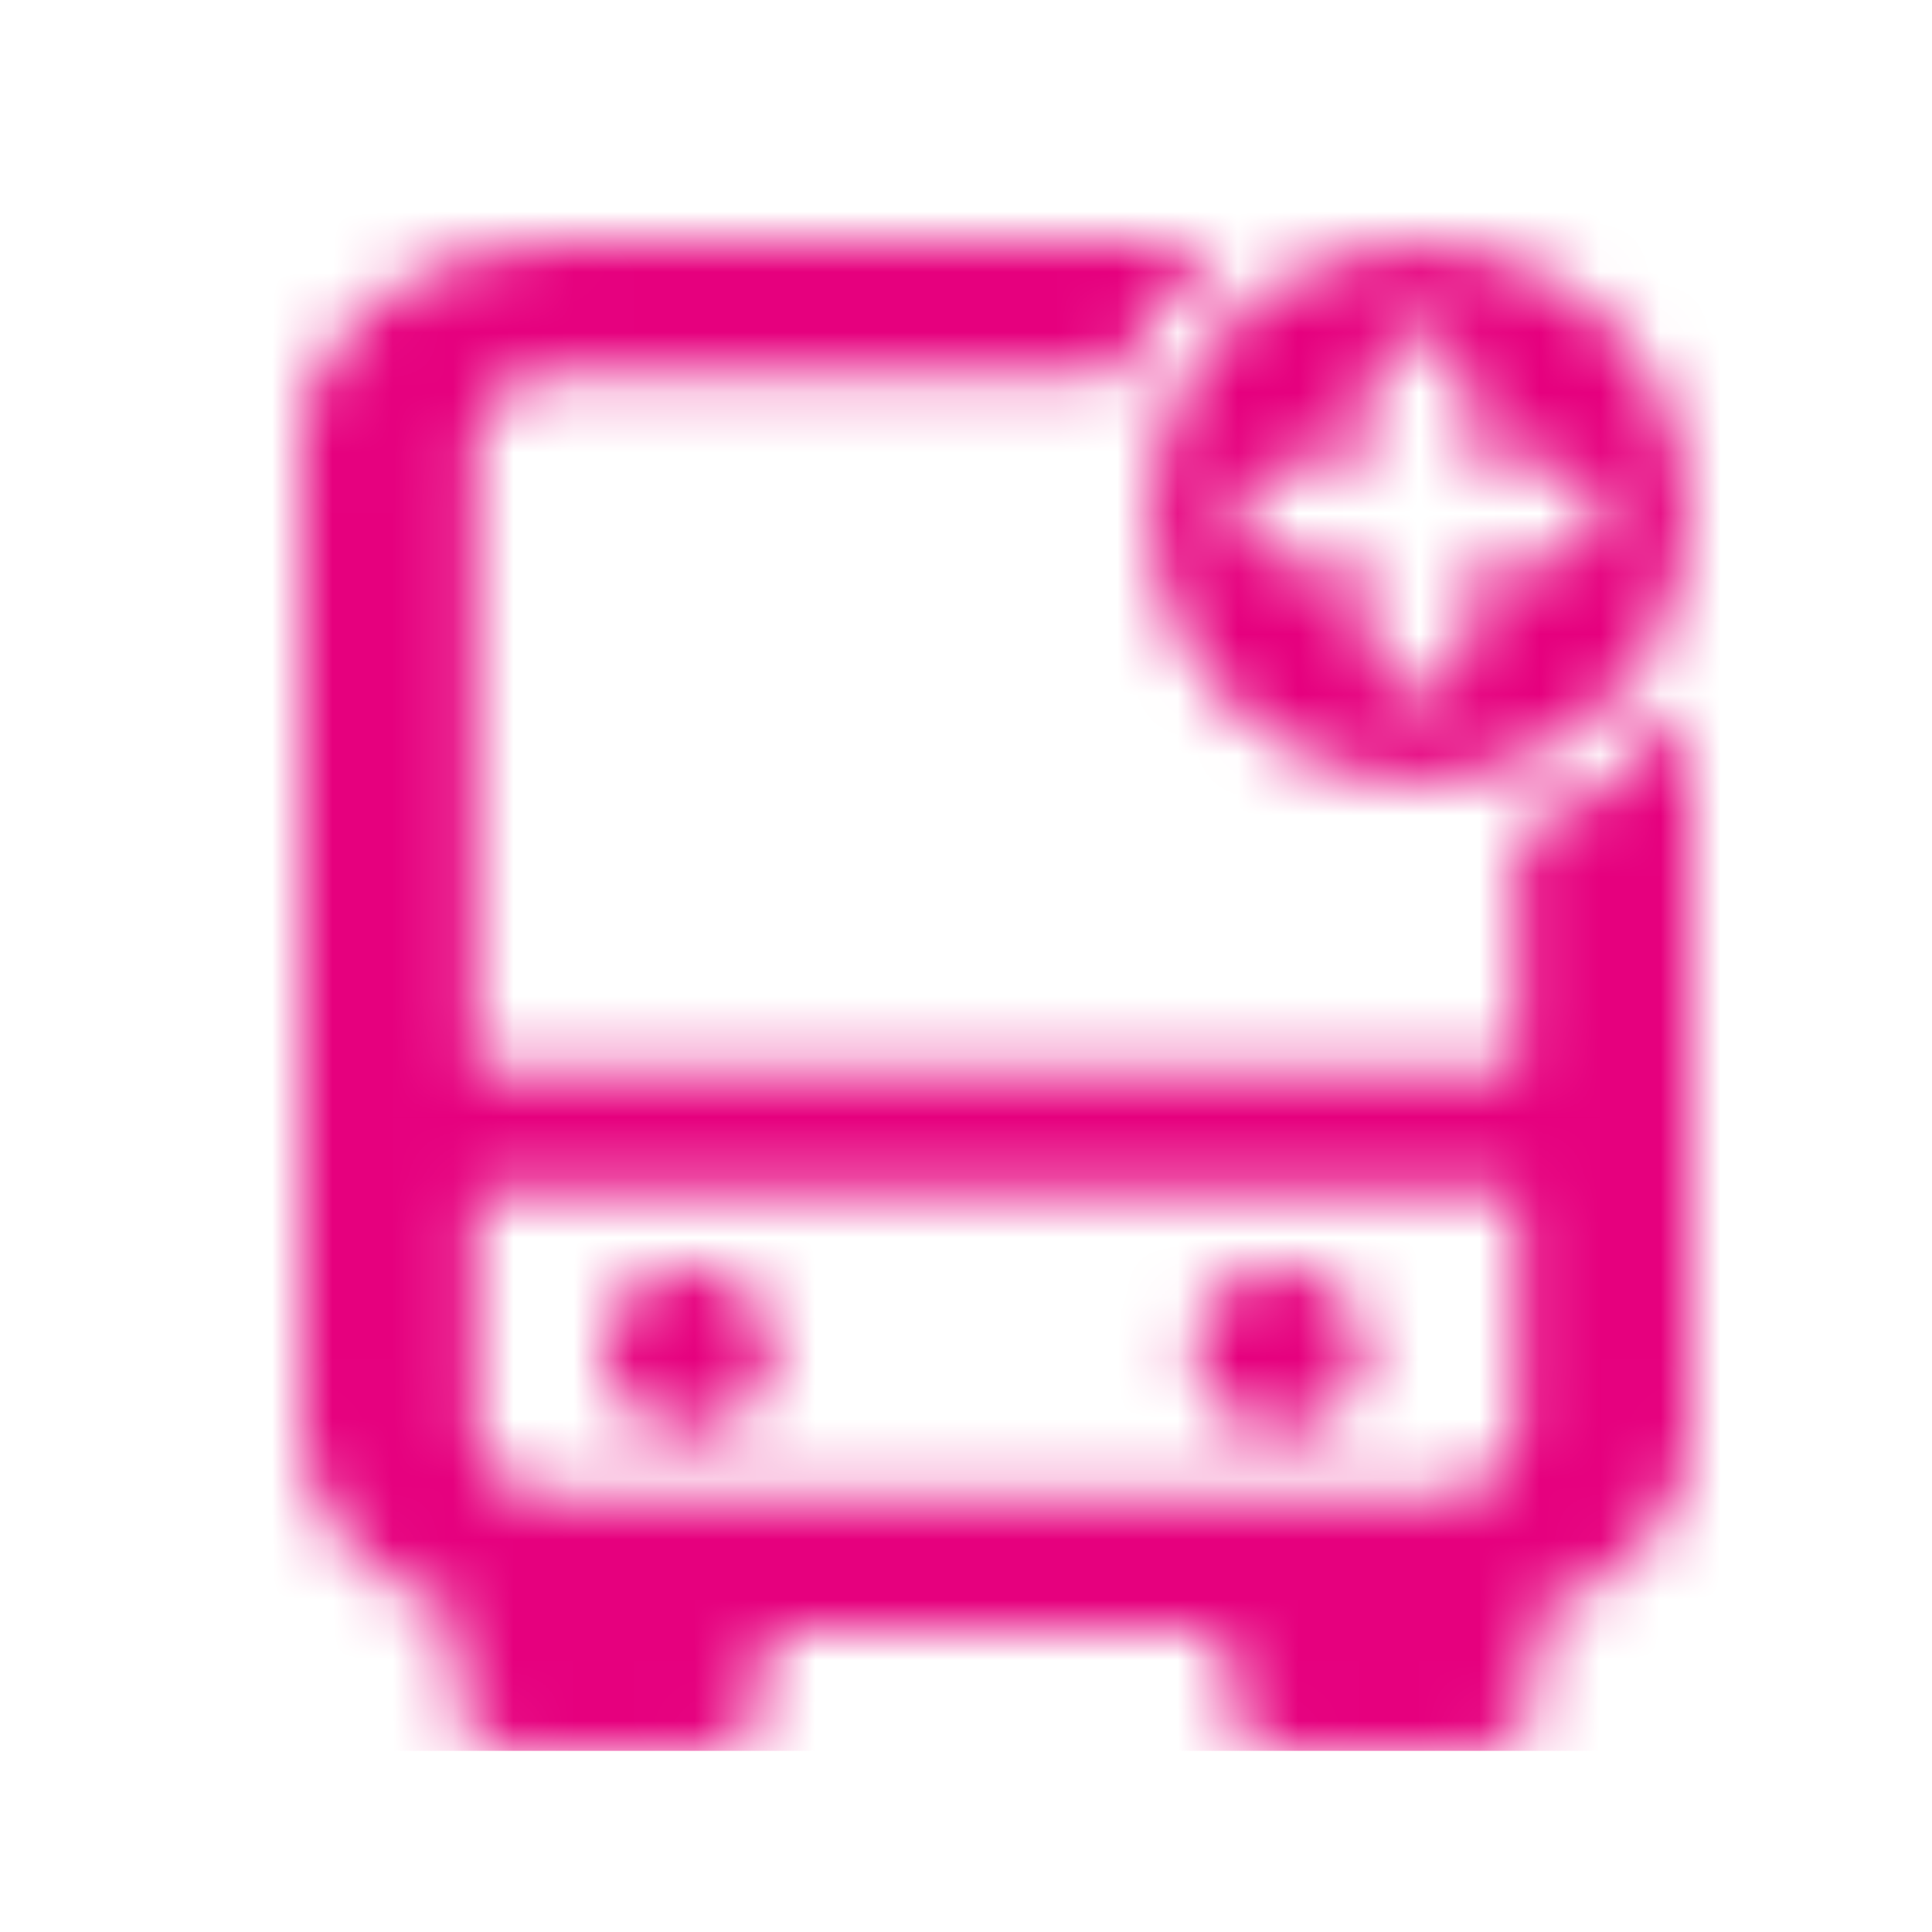
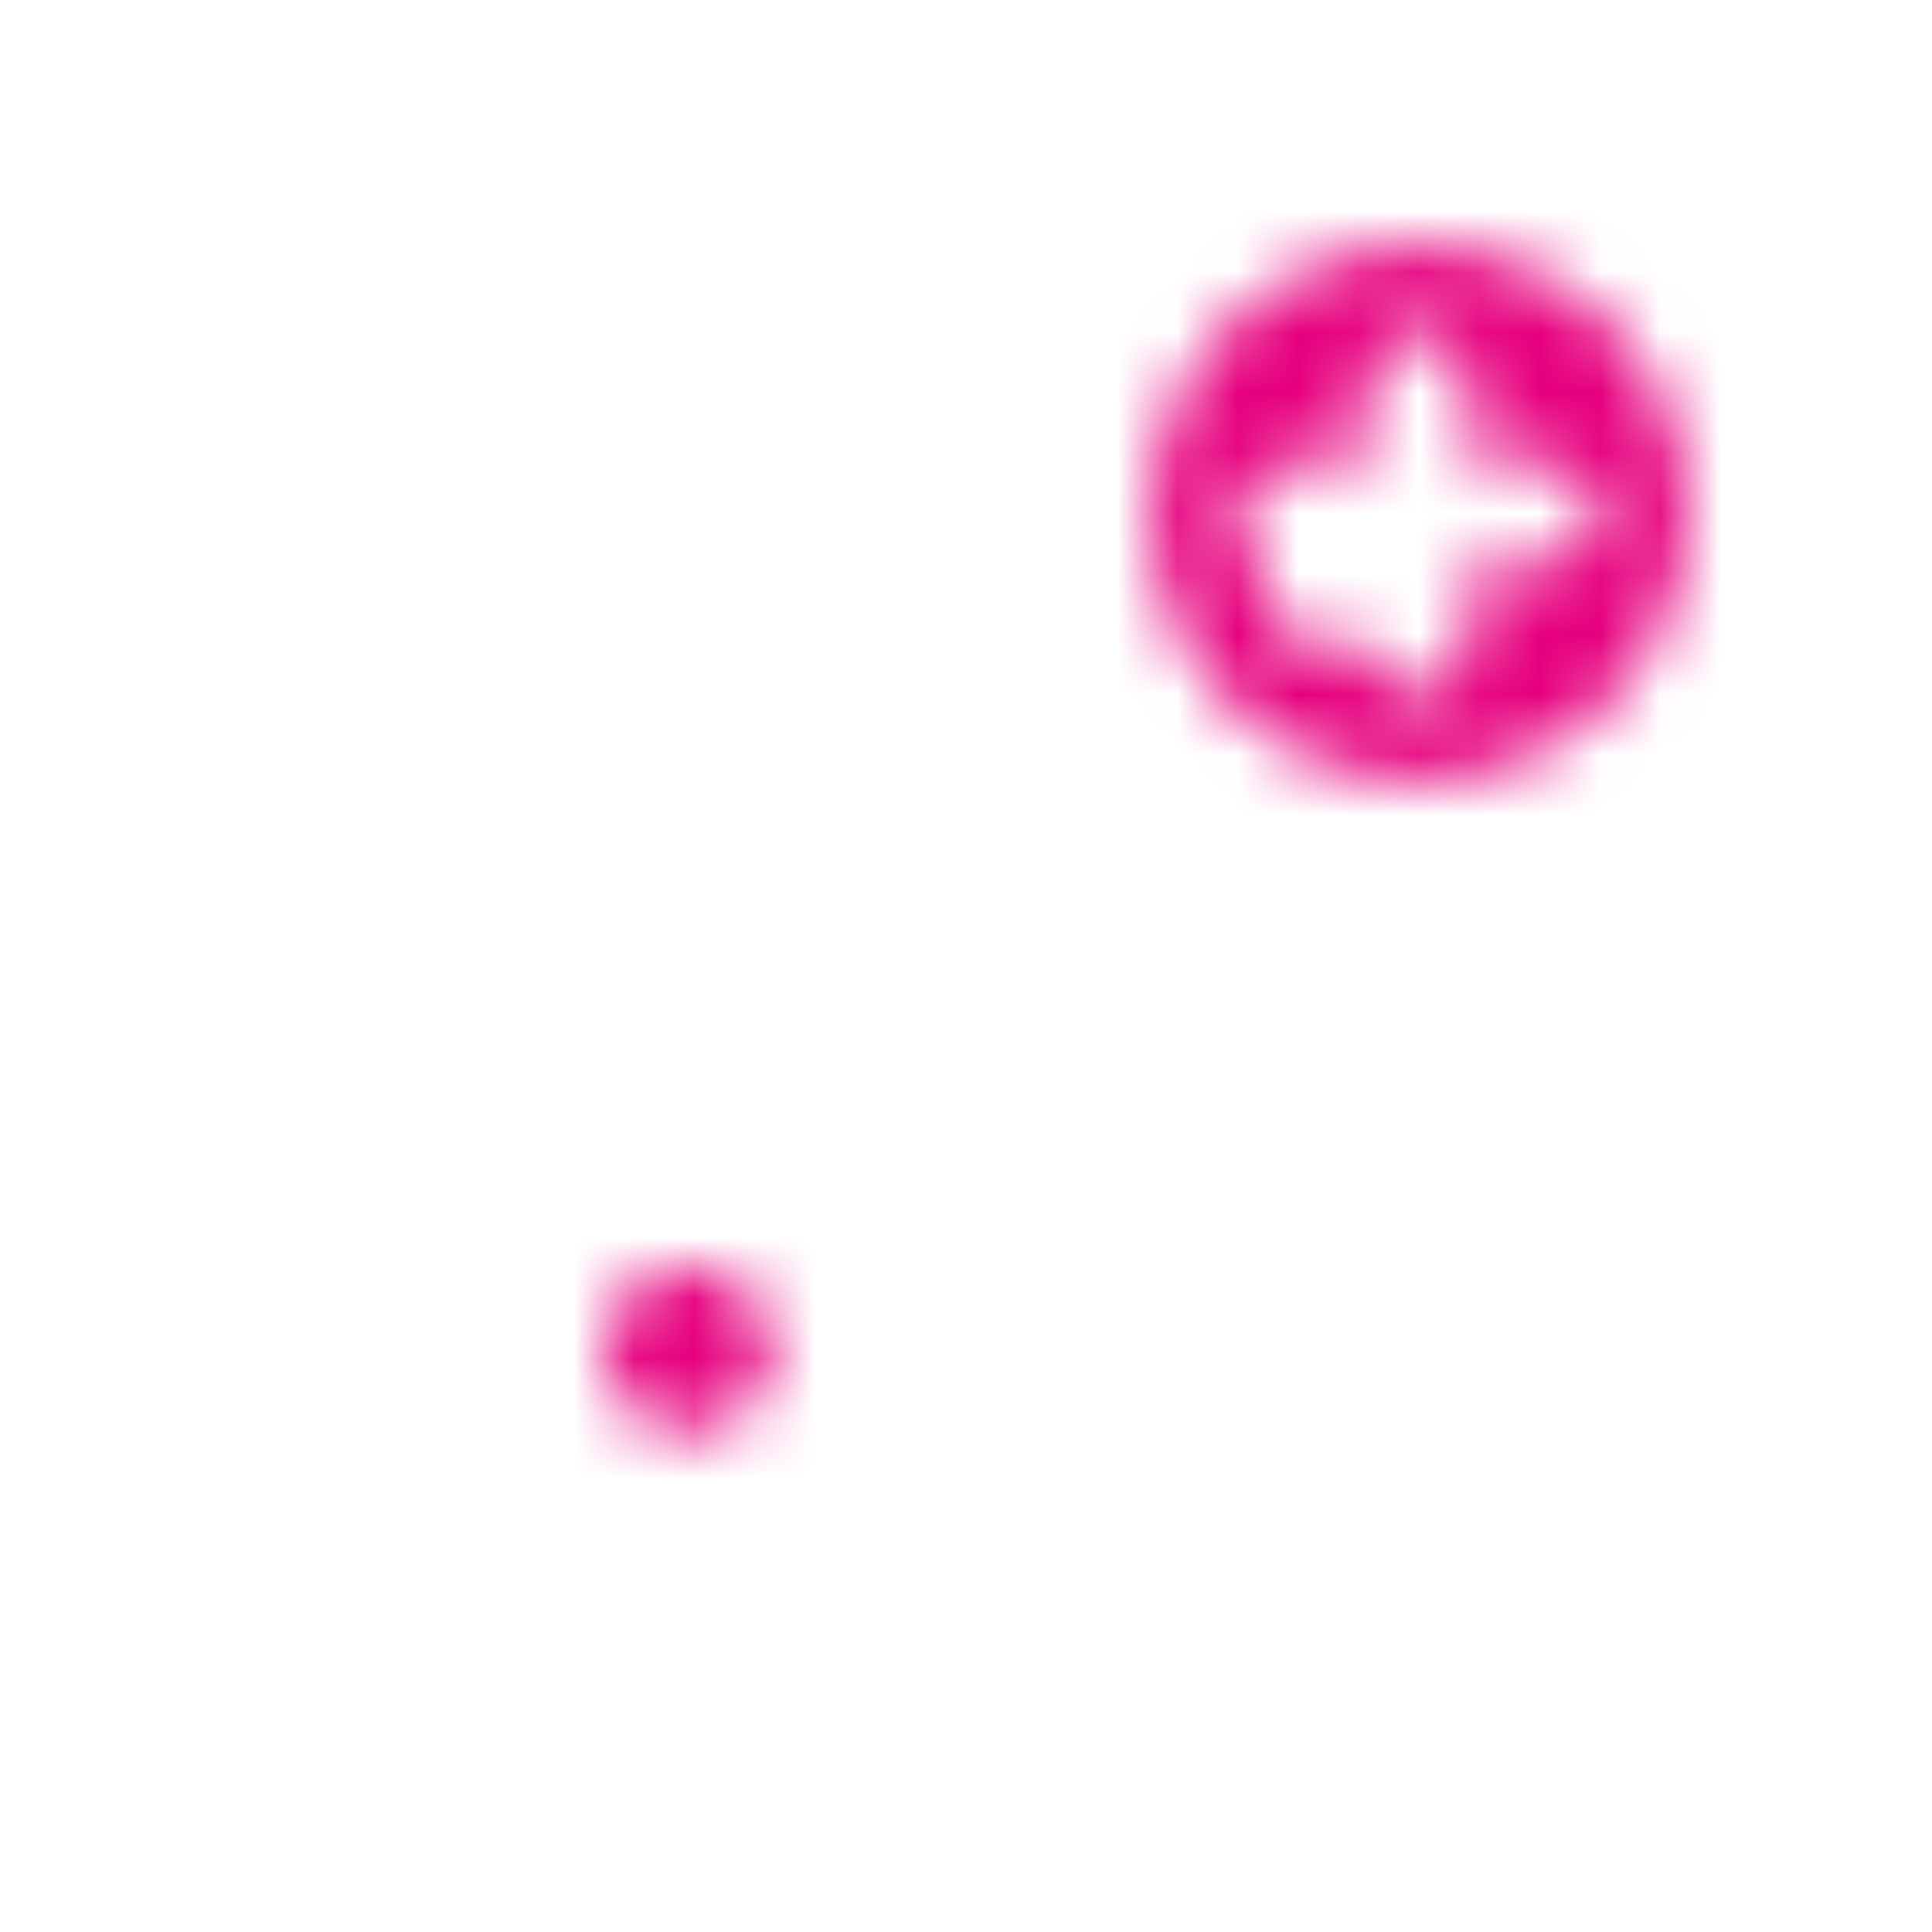
<svg xmlns="http://www.w3.org/2000/svg" width="32" height="32" viewBox="0 0 32 32" fill="none">
  <mask id="mask0_343_5192" style="mask-type:alpha" maskUnits="userSpaceOnUse" x="5" y="4" width="23" height="26">
-     <path fill-rule="evenodd" clip-rule="evenodd" d="M28 23.714L28 11.663C27.307 12.647 26.3 13.393 25.125 13.756L25.125 17.723L7.875 17.723L7.875 7.286C7.875 6.681 8.519 6.19 9.312 6.19L18.507 6.19C18.915 5.309 19.55 4.554 20.337 4L9.312 4C6.931 4 5 5.471 5 7.286L5 23.714C5 25.052 6.049 26.202 7.553 26.715V28C7.553 28.552 8.001 29 8.553 29H11.66C12.212 29 12.66 28.552 12.66 28V27L20.32 27V28C20.32 28.552 20.768 29 21.32 29H24.427C24.979 29 25.427 28.552 25.427 28V26.722C26.942 26.212 28 25.057 28 23.714ZM7.875 19.723L7.875 23.714C7.875 24.319 8.519 24.809 9.312 24.809L23.688 24.809C24.481 24.809 25.125 24.319 25.125 23.714V19.723L7.875 19.723Z" fill="#5F646D" />
-     <path fill-rule="evenodd" clip-rule="evenodd" d="M21.026 4.799C21.759 4.31 22.619 4.049 23.5 4.049C24.681 4.049 25.813 4.518 26.648 5.353C27.483 6.188 27.952 7.32 27.952 8.501C27.952 9.382 27.691 10.243 27.202 10.975C26.713 11.707 26.017 12.278 25.204 12.615C24.39 12.952 23.495 13.04 22.631 12.868C21.768 12.696 20.974 12.272 20.352 11.649C19.729 11.027 19.305 10.233 19.133 9.37C18.961 8.506 19.049 7.611 19.387 6.797C19.724 5.984 20.294 5.288 21.026 4.799ZM23.499 5.5C23.964 5.5 24.342 5.877 24.342 6.343V7.658H25.657C26.122 7.658 26.5 8.036 26.5 8.501C26.5 8.966 26.122 9.344 25.657 9.344H24.342V10.657C24.342 11.123 23.964 11.5 23.499 11.5C23.034 11.5 22.656 11.123 22.656 10.657V9.344H21.343C20.877 9.344 20.5 8.966 20.5 8.501C20.5 8.036 20.877 7.658 21.343 7.658H22.656V6.343C22.656 5.877 23.034 5.5 23.499 5.5Z" fill="#5F646D" />
+     <path fill-rule="evenodd" clip-rule="evenodd" d="M21.026 4.799C21.759 4.31 22.619 4.049 23.5 4.049C24.681 4.049 25.813 4.518 26.648 5.353C27.483 6.188 27.952 7.32 27.952 8.501C27.952 9.382 27.691 10.243 27.202 10.975C26.713 11.707 26.017 12.278 25.204 12.615C24.39 12.952 23.495 13.04 22.631 12.868C21.768 12.696 20.974 12.272 20.352 11.649C19.729 11.027 19.305 10.233 19.133 9.37C18.961 8.506 19.049 7.611 19.387 6.797C19.724 5.984 20.294 5.288 21.026 4.799ZM23.499 5.5C23.964 5.5 24.342 5.877 24.342 6.343V7.658H25.657C26.122 7.658 26.5 8.036 26.5 8.501C26.5 8.966 26.122 9.344 25.657 9.344H24.342V10.657C24.342 11.123 23.964 11.5 23.499 11.5C23.034 11.5 22.656 11.123 22.656 10.657H21.343C20.877 9.344 20.5 8.966 20.5 8.501C20.5 8.036 20.877 7.658 21.343 7.658H22.656V6.343C22.656 5.877 23.034 5.5 23.499 5.5Z" fill="#5F646D" />
    <path d="M12.792 22.361C12.792 23.112 12.167 23.721 11.396 23.721C10.625 23.721 10 23.112 10 22.361C10 21.609 10.625 21 11.396 21C12.167 21 12.792 21.609 12.792 22.361Z" fill="#5F646D" />
-     <path d="M22.583 22.361C22.583 23.112 21.958 23.721 21.188 23.721C20.417 23.721 19.792 23.112 19.792 22.361C19.792 21.609 20.417 21 21.188 21C21.958 21 22.583 21.609 22.583 22.361Z" fill="#5F646D" />
  </mask>
  <g mask="url(#mask0_343_5192)">
    <rect x="3" y="3" width="26" height="26" fill="#E6007E" />
  </g>
</svg>